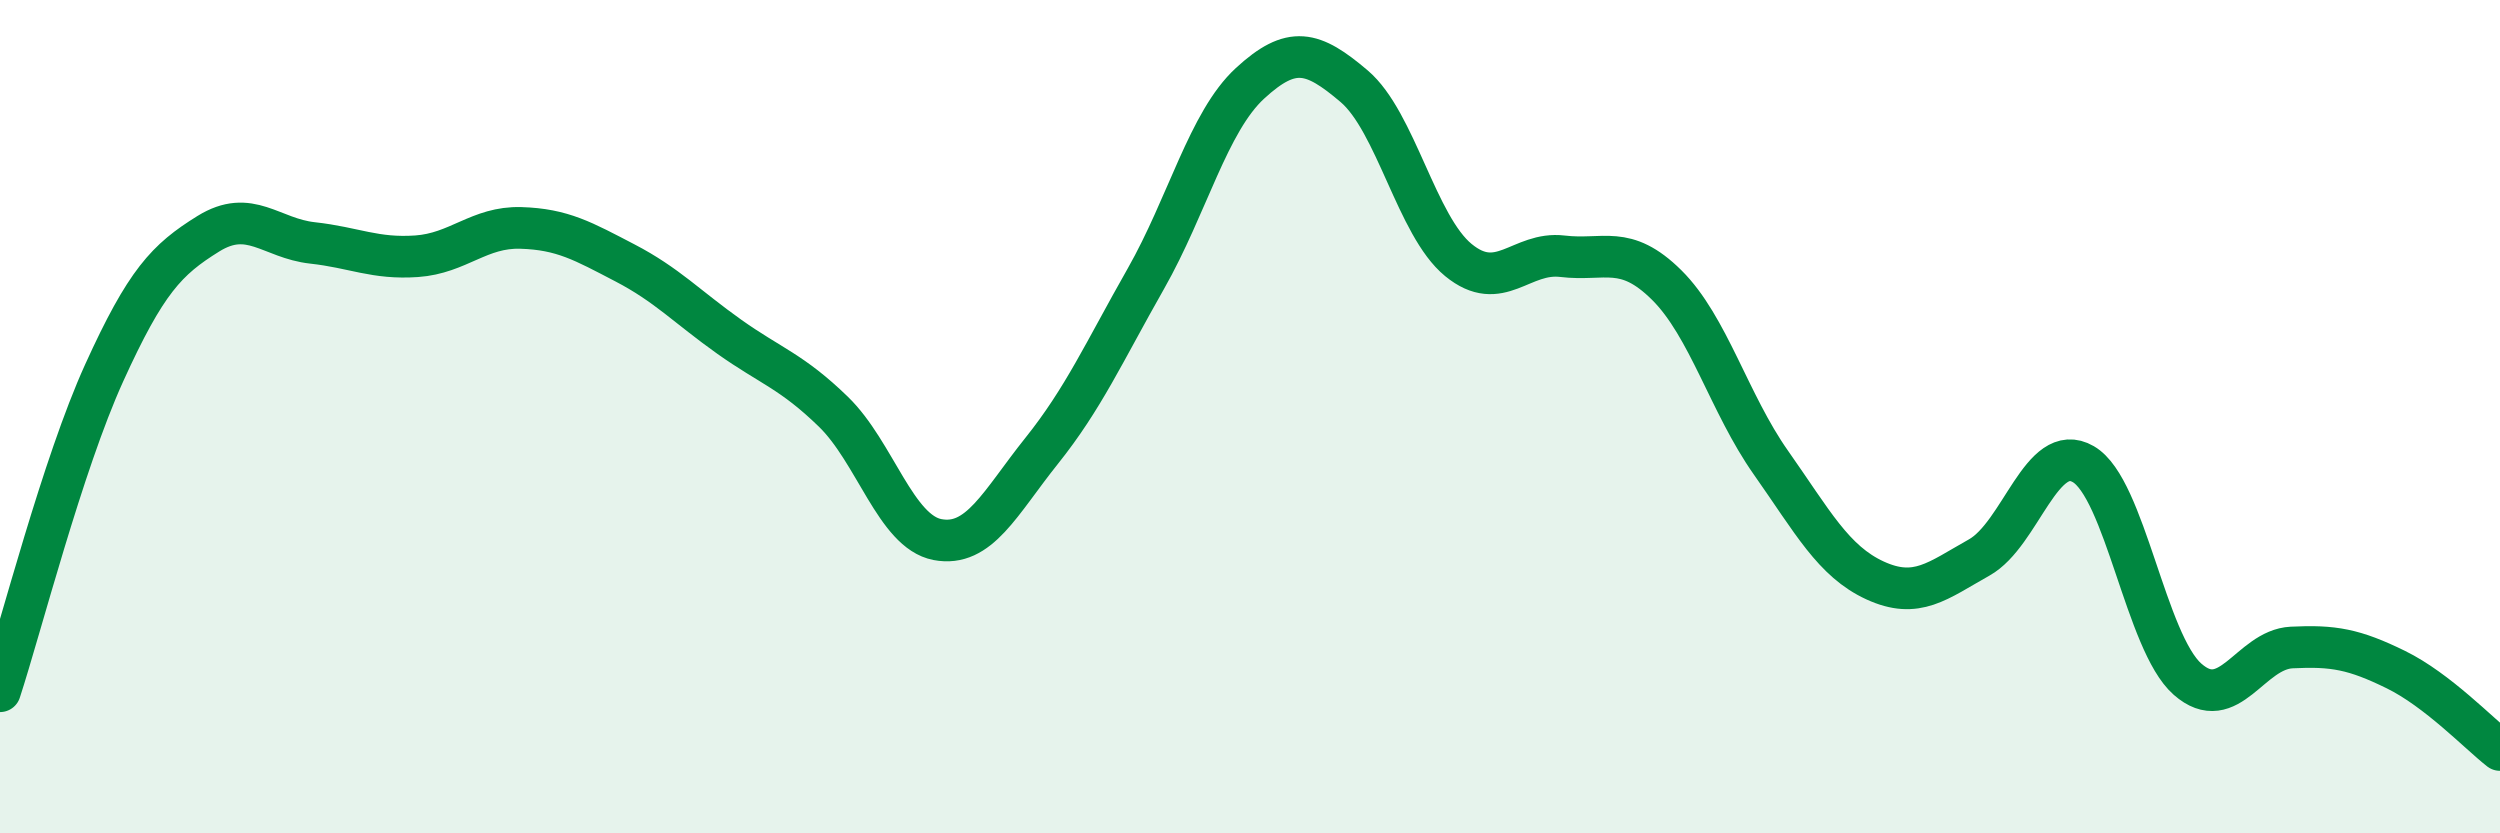
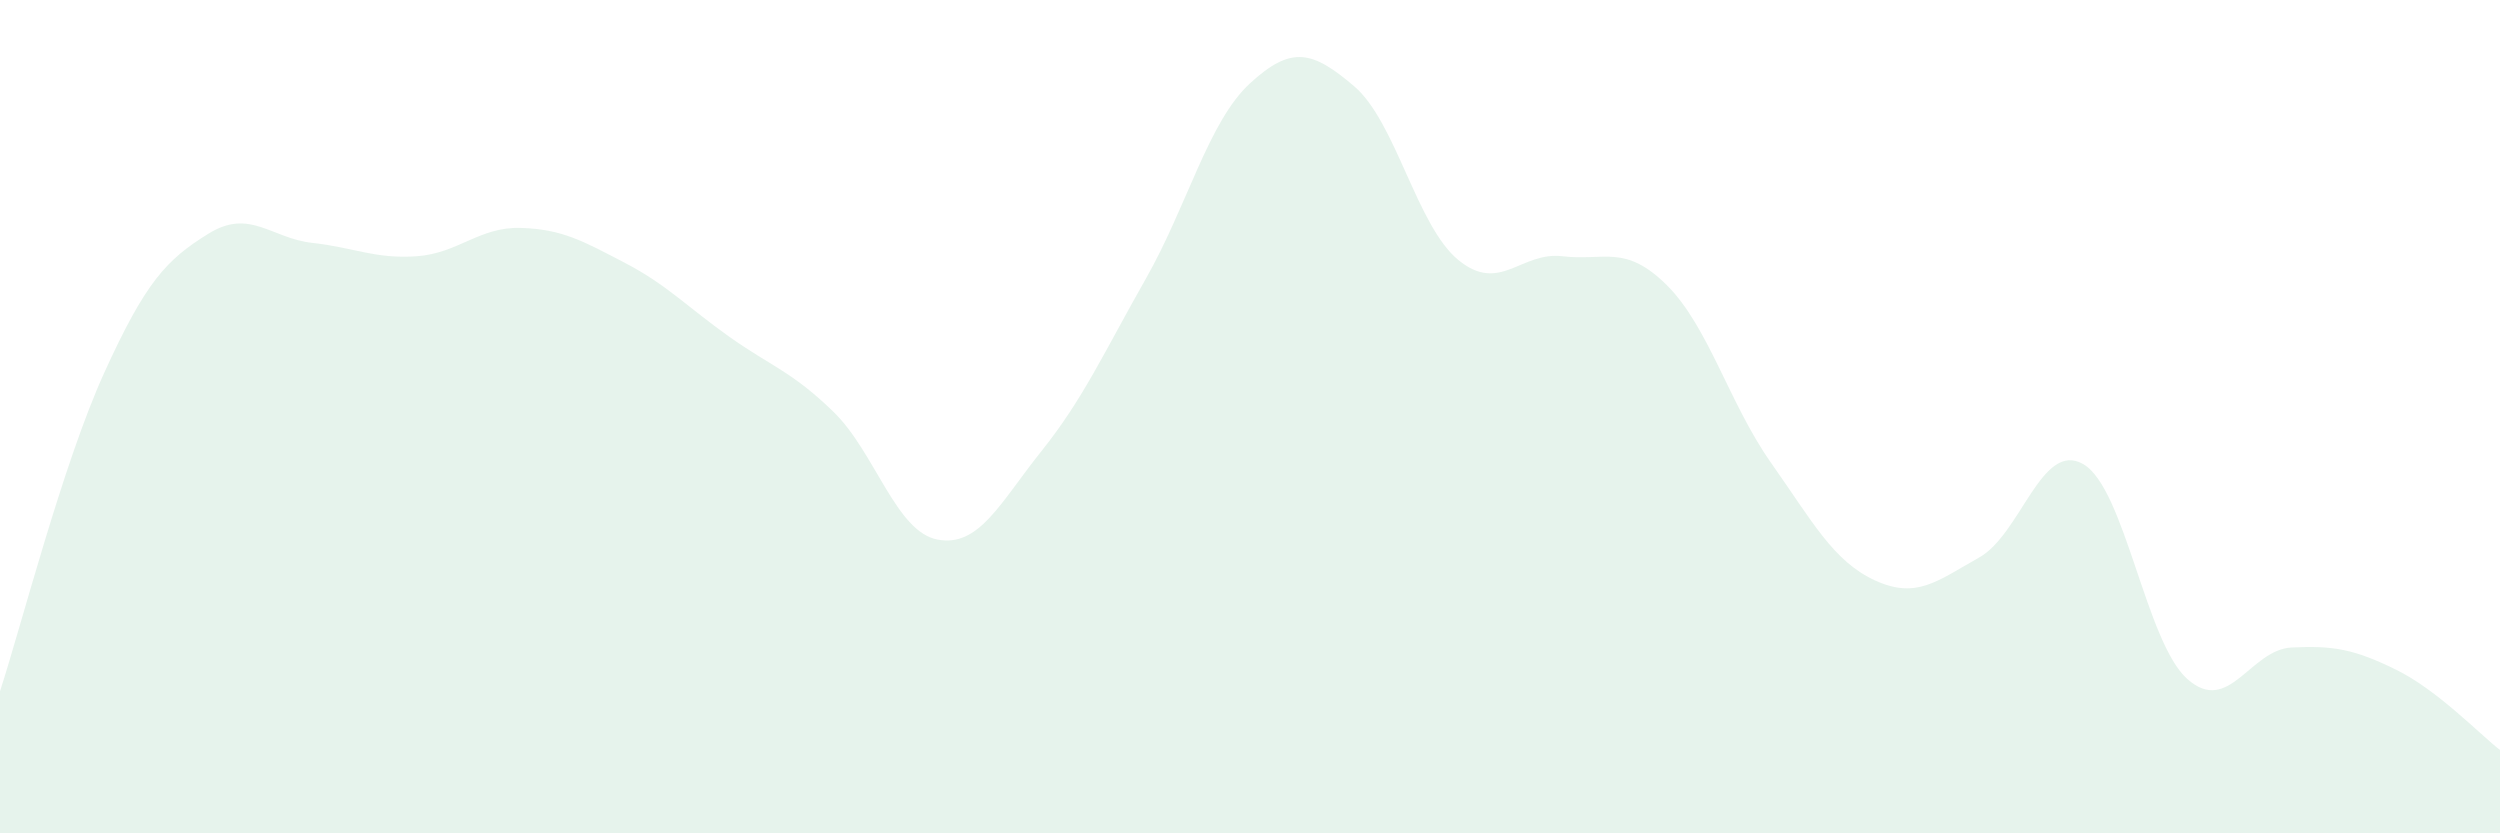
<svg xmlns="http://www.w3.org/2000/svg" width="60" height="20" viewBox="0 0 60 20">
  <path d="M 0,16.59 C 0.5,15.06 1.5,11.15 2.5,8.95 C 3.5,6.75 4,6.23 5,5.61 C 6,4.99 6.5,5.72 7.5,5.83 C 8.5,5.94 9,6.22 10,6.15 C 11,6.08 11.5,5.44 12.5,5.47 C 13.5,5.5 14,5.79 15,6.31 C 16,6.83 16.5,7.37 17.5,8.08 C 18.5,8.79 19,8.91 20,9.88 C 21,10.85 21.5,12.76 22.5,12.95 C 23.5,13.14 24,12.07 25,10.82 C 26,9.57 26.5,8.45 27.5,6.69 C 28.5,4.93 29,2.92 30,2 C 31,1.08 31.5,1.22 32.5,2.07 C 33.5,2.92 34,5.42 35,6.24 C 36,7.06 36.5,6.03 37.5,6.15 C 38.5,6.27 39,5.85 40,6.84 C 41,7.83 41.5,9.68 42.5,11.1 C 43.5,12.52 44,13.47 45,13.93 C 46,14.39 46.5,13.94 47.5,13.38 C 48.5,12.82 49,10.56 50,11.14 C 51,11.72 51.5,15.42 52.5,16.3 C 53.5,17.18 54,15.59 55,15.54 C 56,15.49 56.5,15.58 57.5,16.07 C 58.5,16.56 59.5,17.61 60,18L60 20L0 20Z" fill="#008740" opacity="0.1" stroke-linecap="round" stroke-linejoin="round" />
-   <path d="M 0,16.59 C 0.5,15.06 1.5,11.15 2.5,8.95 C 3.5,6.75 4,6.23 5,5.61 C 6,4.99 6.5,5.72 7.5,5.83 C 8.5,5.94 9,6.22 10,6.15 C 11,6.08 11.5,5.44 12.5,5.47 C 13.5,5.5 14,5.79 15,6.31 C 16,6.83 16.5,7.37 17.5,8.08 C 18.5,8.79 19,8.91 20,9.88 C 21,10.85 21.5,12.76 22.5,12.95 C 23.5,13.14 24,12.07 25,10.82 C 26,9.57 26.5,8.45 27.5,6.69 C 28.5,4.93 29,2.92 30,2 C 31,1.08 31.5,1.22 32.5,2.07 C 33.5,2.92 34,5.42 35,6.24 C 36,7.06 36.5,6.03 37.5,6.15 C 38.5,6.27 39,5.85 40,6.84 C 41,7.83 41.5,9.68 42.5,11.1 C 43.5,12.52 44,13.47 45,13.93 C 46,14.39 46.5,13.94 47.5,13.38 C 48.5,12.82 49,10.56 50,11.14 C 51,11.72 51.5,15.42 52.5,16.3 C 53.5,17.18 54,15.59 55,15.54 C 56,15.49 56.5,15.58 57.5,16.07 C 58.5,16.56 59.5,17.61 60,18" stroke="#008740" stroke-width="1" fill="none" stroke-linecap="round" stroke-linejoin="round" />
</svg>